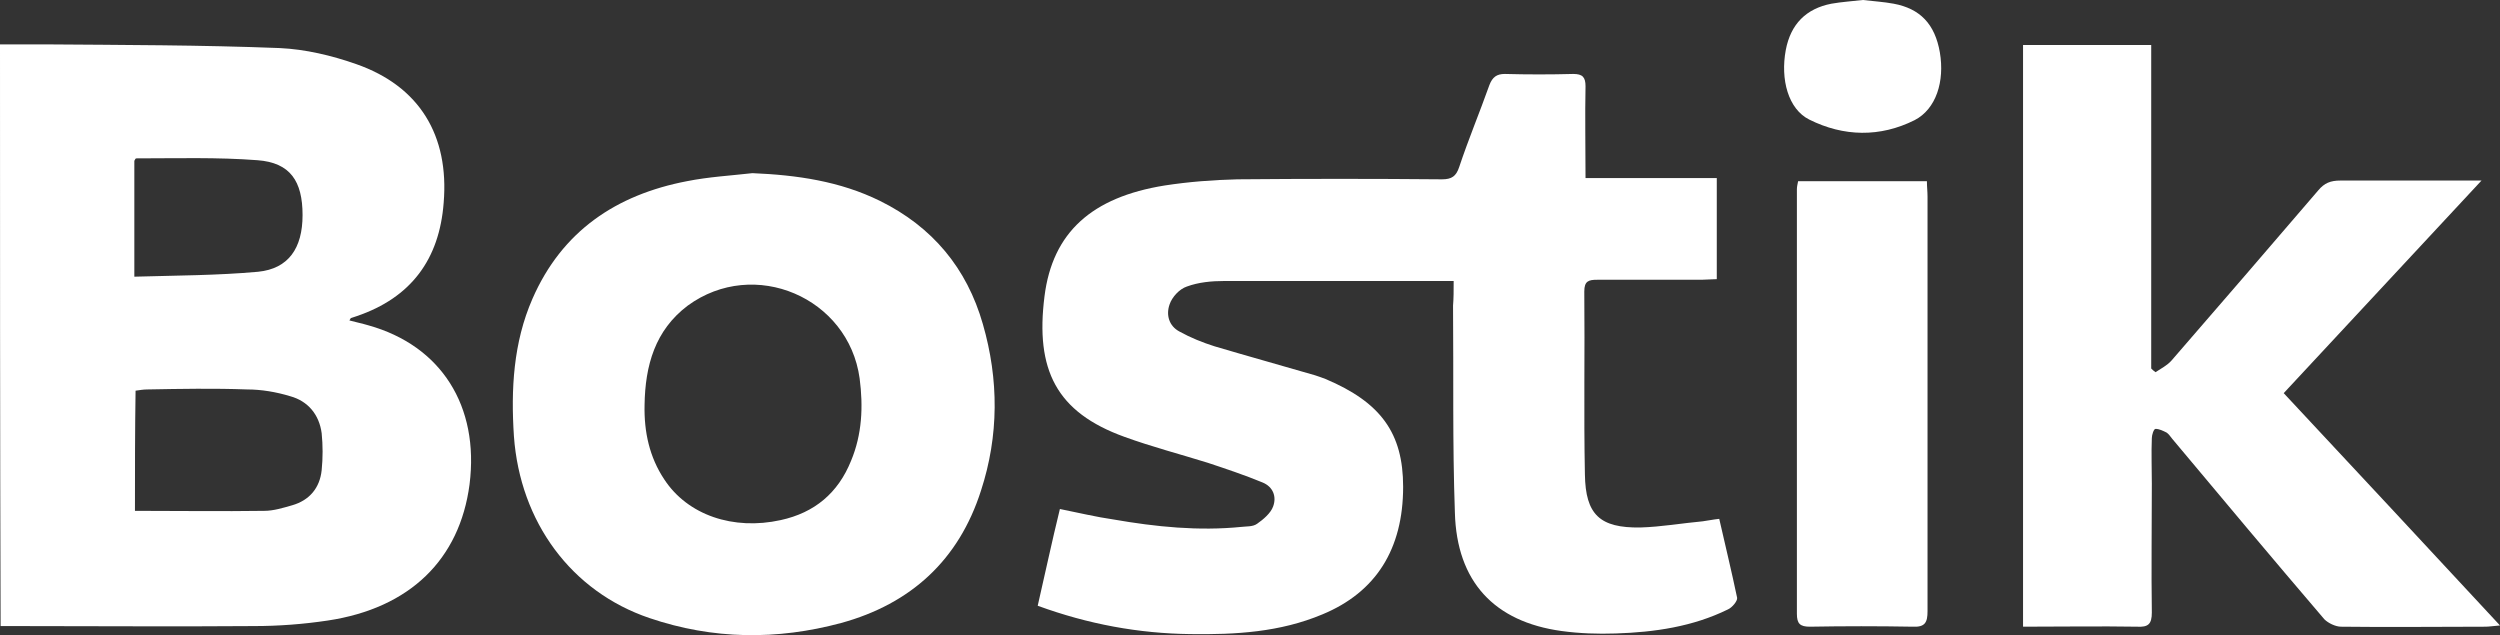
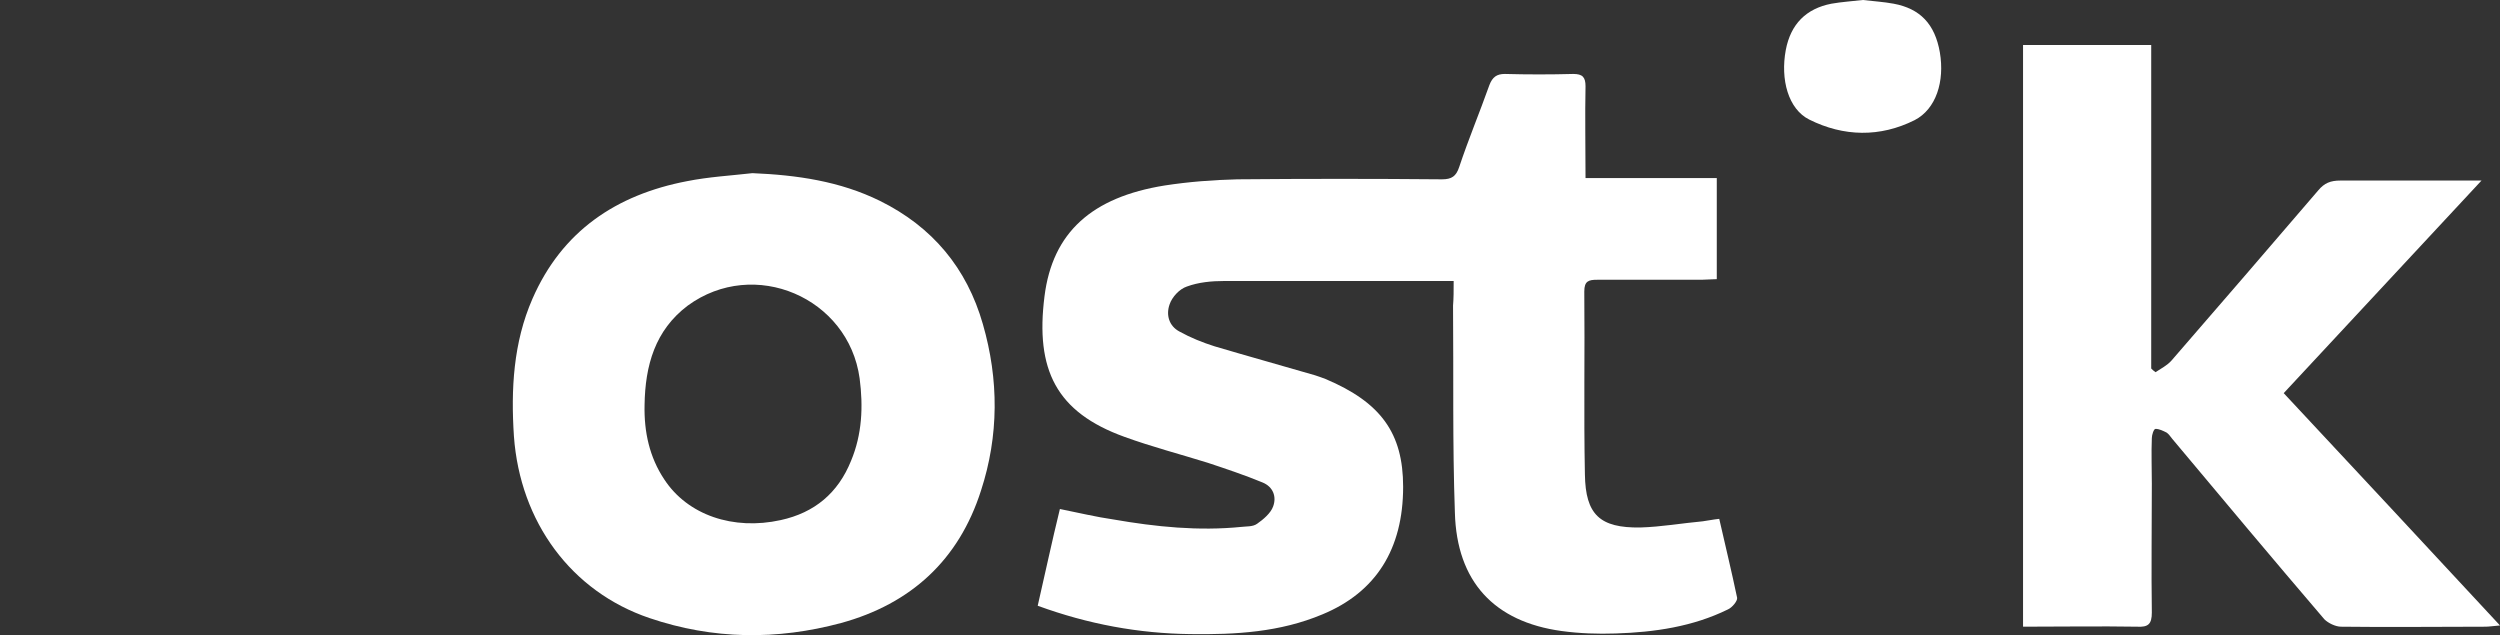
<svg xmlns="http://www.w3.org/2000/svg" version="1.1" id="Layer_1" x="0px" y="0px" viewBox="0 0 405.7 103.1" style="enable-background:new 0 0 405.7 103.1;" xml:space="preserve">
  <rect x="0" y="0" width="405.7" height="103.1" fill="#333333" stroke="none" />
  <style type="text/css">
	.st0{fill:#FFFFFF;}
</style>
  <path class="st0" d="M235.9,45.6c-4,0-7.6,0-11.2,0c-8.7,0-17.3,0-26,0c-2.1,0-4.2,0.2-6.1,0.9c-1.2,0.4-2.4,1.7-2.8,2.9  c-0.6,1.7-0.1,3.5,1.6,4.4c1.8,1,3.8,1.8,5.7,2.4c5.4,1.6,10.8,3.1,16.3,4.7c0.6,0.2,1.2,0.4,1.7,0.6c9,3.8,12.6,8.8,12.6,17.5  c0,10.1-4.4,17.1-13.1,20.7c-6.9,2.9-14.1,3.3-21.4,3.2c-8.4-0.1-16.6-1.6-24.8-4.6c1.2-5.2,2.3-10.4,3.6-15.7  c3,0.6,5.9,1.3,8.7,1.7c6.9,1.2,13.8,1.9,20.8,1.2c0.8-0.1,1.8,0,2.5-0.5c1-0.7,2.2-1.7,2.6-2.8c0.6-1.6,0-3.2-1.7-3.9  c-2.9-1.2-5.9-2.2-8.9-3.2c-4.5-1.4-9.1-2.6-13.5-4.2c-11.1-4-14.5-10.9-13-22.8c1.3-10.4,7.7-16.1,19.5-18c3.9-0.6,7.8-0.9,11.8-1  c11.1-0.1,22.1-0.1,33.2,0c1.6,0,2.3-0.5,2.8-2c1.5-4.5,3.3-8.8,4.9-13.3c0.5-1.3,1.2-1.8,2.5-1.8c3.7,0.1,7.4,0.1,11.1,0  c1.5,0,2,0.5,2,2c-0.1,4.9,0,9.7,0,14.9c7.2,0,14.2,0,21.3,0c0,5.6,0,10.8,0,16.4c-0.8,0-1.7,0.1-2.5,0.1c-5.6,0-11.3,0-16.9,0  c-1.4,0-2.1,0.2-2.1,1.9c0.1,9.9-0.1,19.8,0.1,29.7c0.1,6.5,2.4,8.7,9,8.6c3.4-0.1,6.8-0.7,10.1-1c0.8-0.1,1.7-0.3,2.7-0.4  c1,4.4,2,8.5,2.9,12.8c0.1,0.5-0.8,1.6-1.5,1.9c-5.7,2.8-11.9,3.7-18.2,3.9c-2.9,0.1-5.9,0-8.8-0.4c-10.9-1.5-17-8-17.3-19.2  c-0.4-11.2-0.2-22.4-0.3-33.6C235.9,48.4,235.9,47.2,235.9,45.6z" />
-   <path class="st0" d="M0,7.2c2.5,0,4.8,0,7.1,0c12.8,0.1,25.5,0.1,38.3,0.6c4.2,0.2,8.4,1.2,12.4,2.6C68.1,14,72.9,22,72,32.9  c-0.7,9.2-5.3,15.4-14.1,18.4c-0.3,0.1-0.6,0.2-0.9,0.3c-0.1,0-0.1,0.1-0.3,0.4c1.1,0.3,2.1,0.5,3.1,0.8c11.8,3.3,18,13.1,16.4,25.8  c-1.6,12.2-9.7,20.1-23,22.1c-4,0.6-8,0.9-12,0.9c-12.8,0.1-25.7,0-38.5,0c-0.8,0-1.7,0-2.6,0C0,70.1,0,38.8,0,7.2z M21.9,82.9  c7.1,0,14.1,0.1,21,0c1.5,0,3.1-0.5,4.5-0.9c2.8-0.8,4.5-2.8,4.8-5.7c0.2-2,0.2-4,0-6c-0.4-3-2.2-5.2-5.1-6c-2.3-0.7-4.7-1.1-7-1.1  c-5.4-0.2-10.8-0.1-16.2,0c-0.6,0-1.2,0.1-1.9,0.2C21.9,69.9,21.9,76.3,21.9,82.9z M21.8,44.9c6.9-0.2,13.5-0.2,20.1-0.8  c4.9-0.5,7.2-3.8,7.2-9.2c0-5.5-2-8.5-7.3-8.9c-6.5-0.5-13.1-0.3-19.7-0.3c-0.1,0-0.2,0.2-0.3,0.4C21.8,32.1,21.8,38.2,21.8,44.9z" />
  <path class="st0" d="M402.7,29.3c-11,11.8-21.5,23.1-32.1,34.5c11.7,12.5,23.2,24.9,35.1,37.7c-1.2,0.1-1.8,0.2-2.4,0.2  c-7.8,0-15.6,0.1-23.4,0c-0.9,0-2.1-0.6-2.7-1.2c-8.3-9.7-16.5-19.5-24.7-29.3c-0.3-0.4-0.6-0.8-0.9-1c-0.6-0.3-1.2-0.6-1.8-0.6  c-0.3,0-0.6,1-0.6,1.5c-0.1,2.5,0,5,0,7.4c0,7-0.1,13.9,0,20.9c0,1.9-0.6,2.4-2.4,2.3c-6.1-0.1-12.2,0-18.5,0c0-31.5,0-62.9,0-94.4  c6.9,0,13.7,0,20.8,0c0,17.6,0,35,0,52.5c0.2,0.2,0.4,0.4,0.7,0.6c0.9-0.6,1.9-1.1,2.6-1.9c8-9.2,15.9-18.4,23.8-27.6  c1-1.2,2-1.6,3.6-1.6C387.1,29.3,394.5,29.3,402.7,29.3z" />
  <path class="st0" d="M122.1,28.1c7.2,0.3,14.2,1.3,20.7,4.5c8.5,4.2,14.1,10.9,16.7,20c2.6,9,2.6,18.1-0.3,27  c-3.6,11.3-11.4,18.4-22.7,21.5c-10.4,2.8-20.8,2.7-31.1-0.8C92.7,96,84.4,84.7,83.4,70.8c-0.5-7.6-0.1-15.2,3-22.3  c4.8-11,13.6-16.9,25.1-19.1C115,28.7,118.6,28.5,122.1,28.1z M104.6,65.7c-0.1,4.4,0.8,8.5,3.2,12.1c3.8,5.8,11.2,8.3,18.9,6.6  c5.5-1.2,9.3-4.4,11.4-9.6c1.8-4.3,2-8.8,1.4-13.4c-1.8-13.1-17.1-19.7-27.9-11.8C106.3,53.6,104.7,59.3,104.6,65.7z" />
-   <path class="st0" d="M291.8,29.4c7,0,13.8,0,20.9,0c0,0.9,0.1,1.7,0.1,2.5c0,22.4,0,44.9,0,67.3c0,1.8-0.4,2.6-2.4,2.5  c-5.6-0.1-11.1-0.1-16.7,0c-1.6,0-2.1-0.5-2.1-2.1c0-23,0-46,0-68.9C291.6,30.3,291.7,29.9,291.8,29.4z" />
  <path class="st0" d="M302.3,0c1.7,0.2,3.4,0.3,5,0.6c4.3,0.8,6.7,3.3,7.5,7.9c0.8,4.7-0.6,9.2-4.1,11c-5.6,2.8-11.5,2.7-17.1-0.1  c-3.4-1.7-4.7-6.5-3.8-11.3c0.8-4.2,3.3-6.7,7.4-7.5C298.9,0.3,300.6,0.2,302.3,0z" />
</svg>